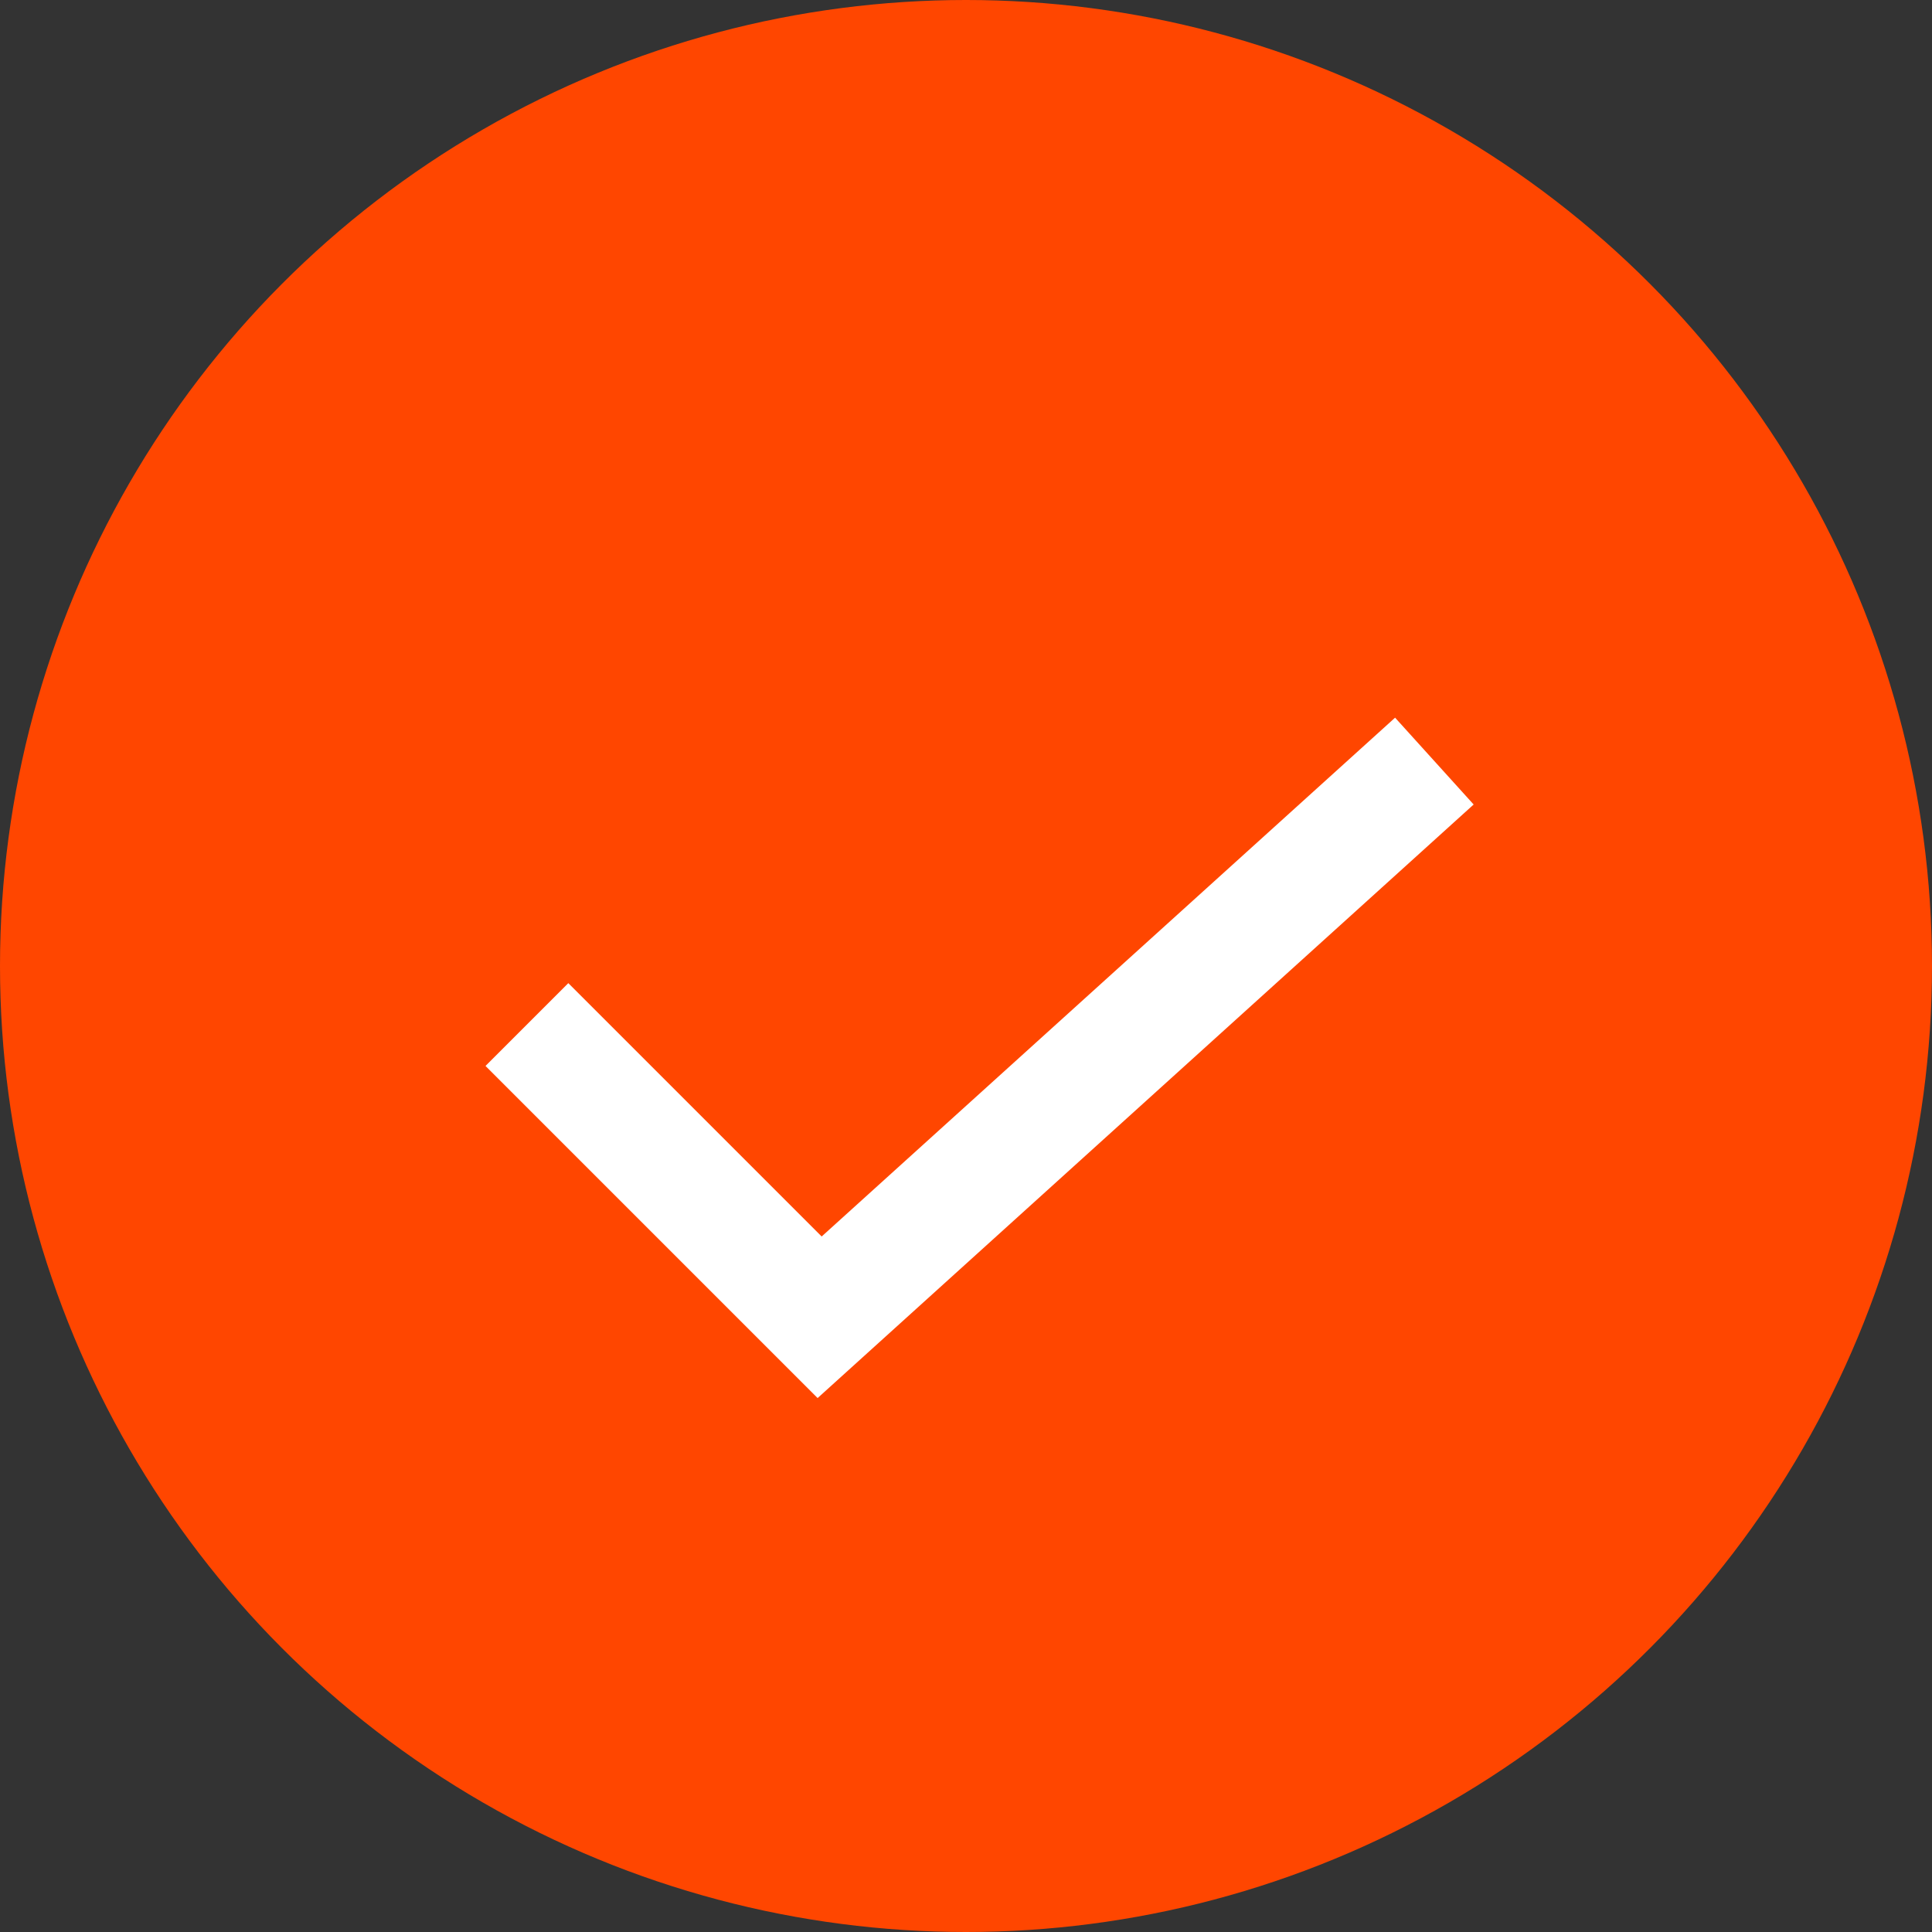
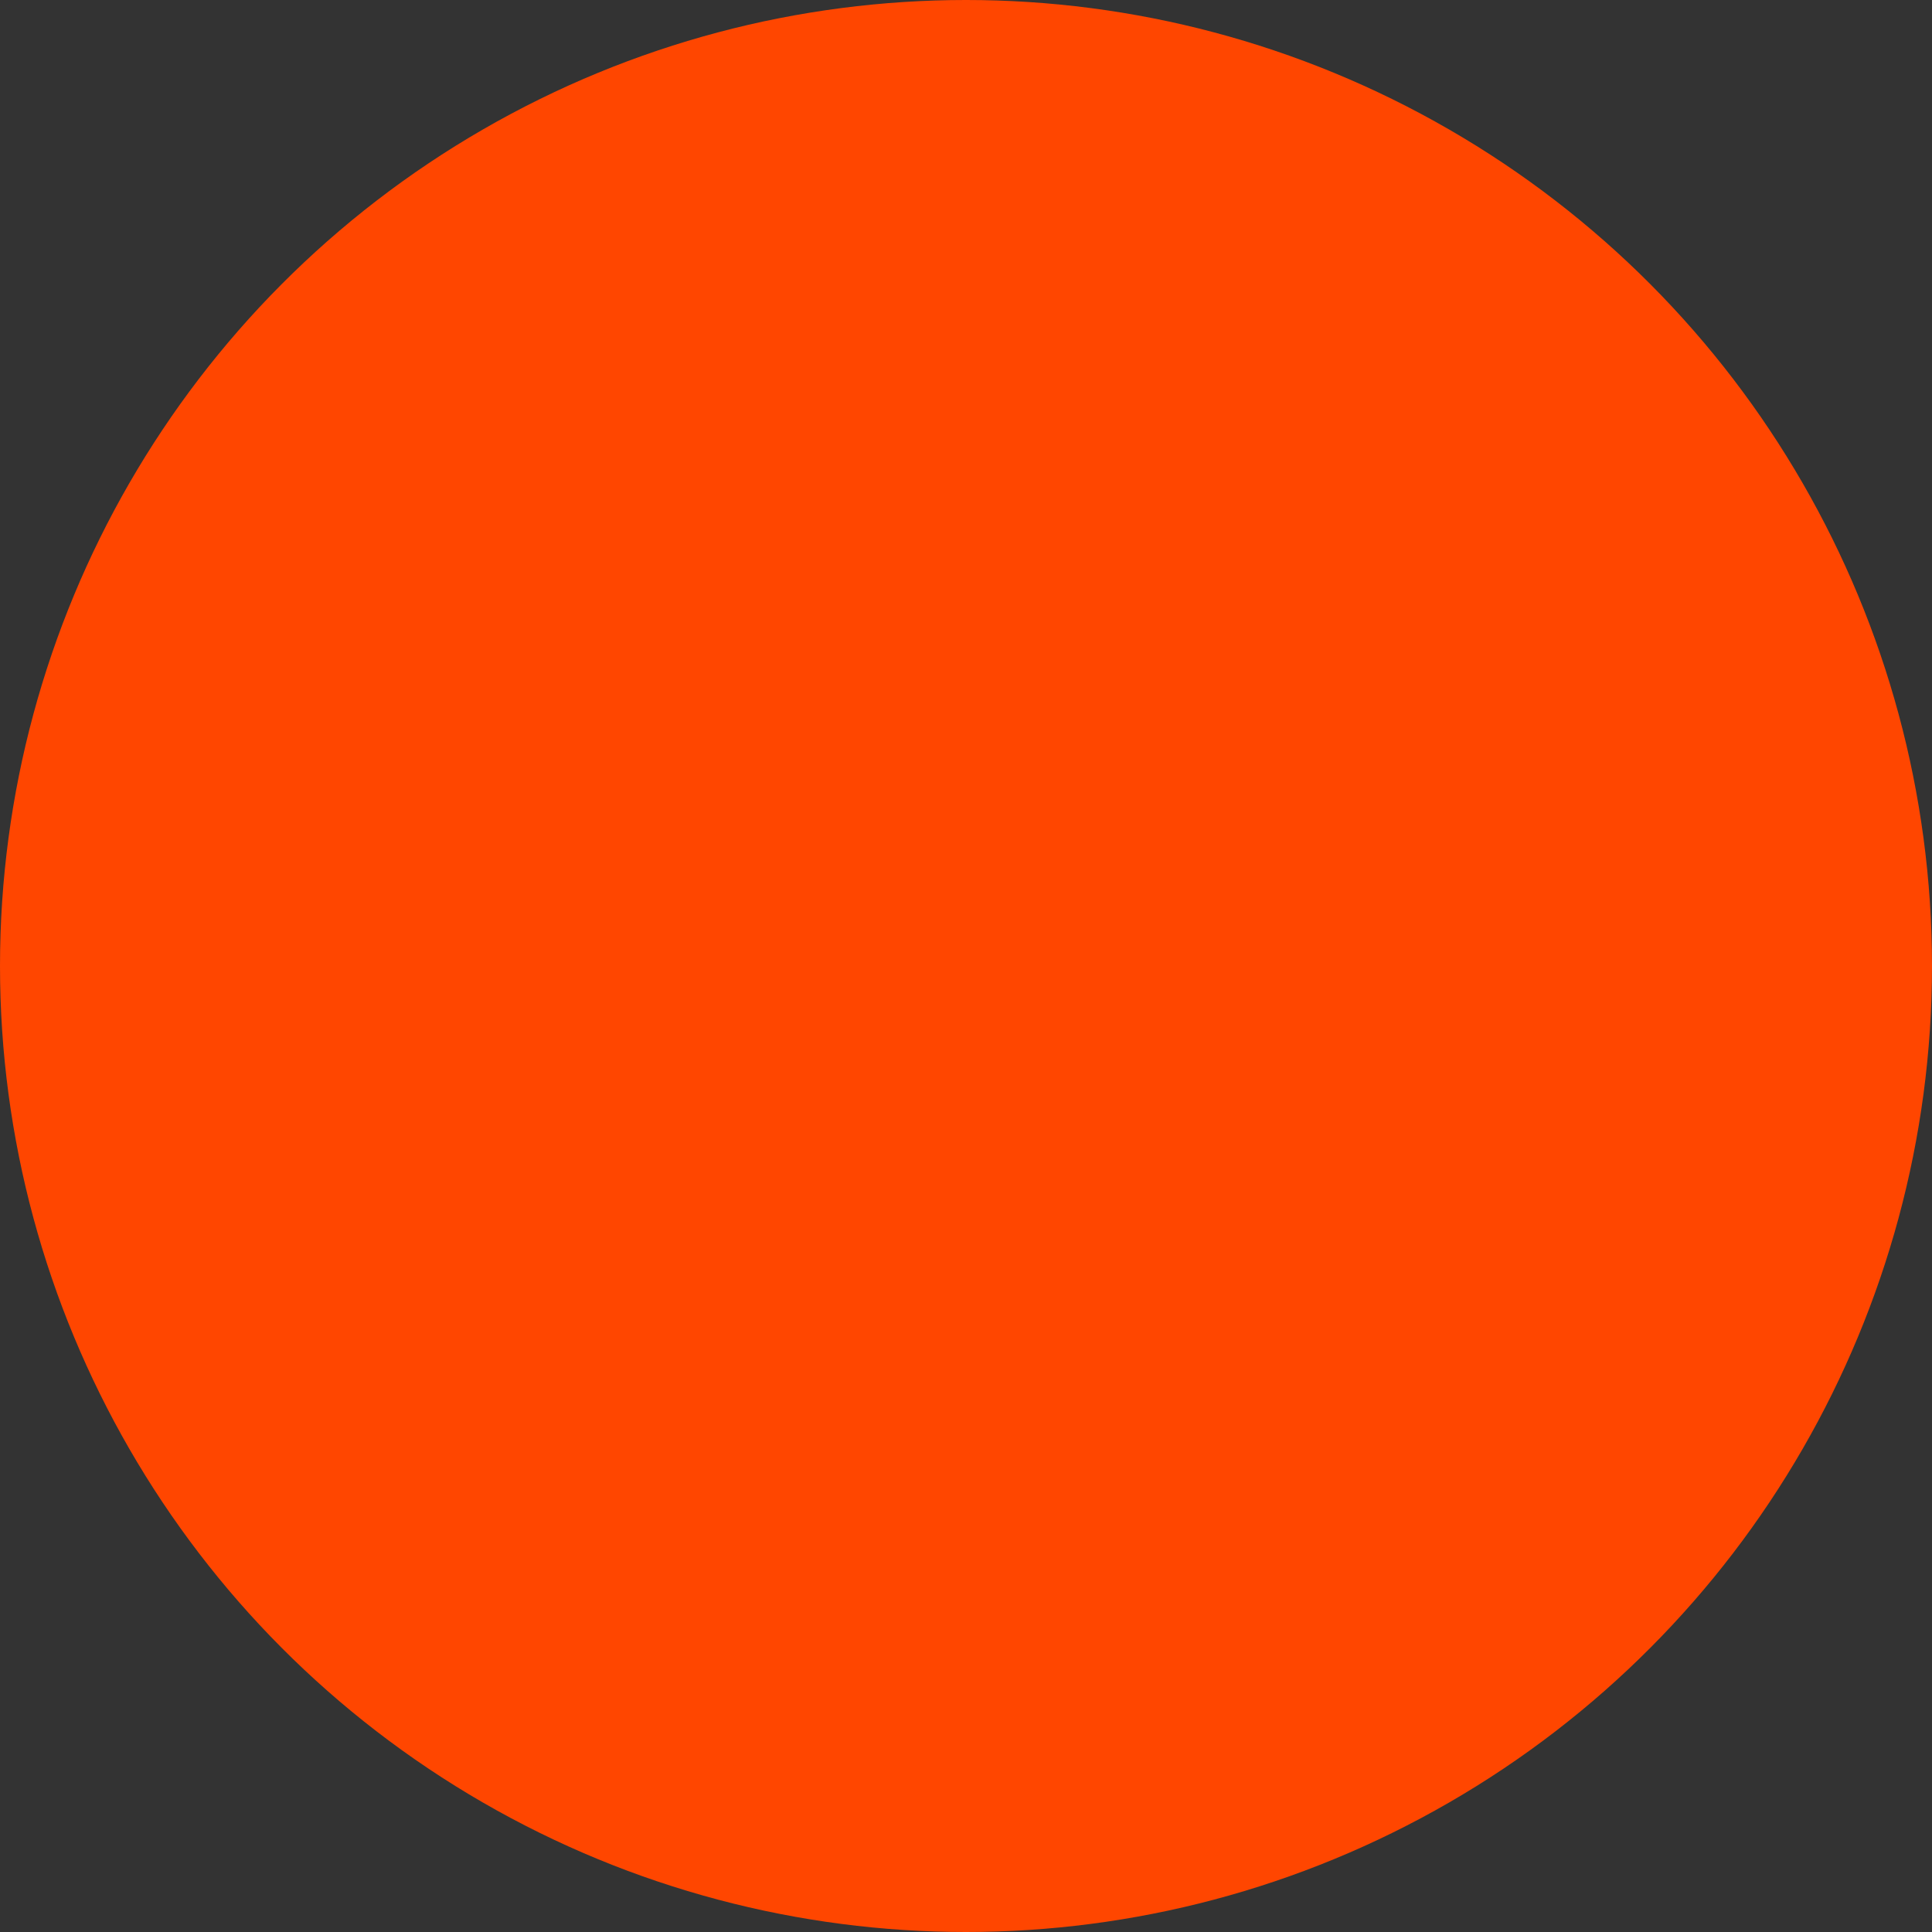
<svg xmlns="http://www.w3.org/2000/svg" width="33" height="33" viewBox="0 0 33 33" fill="none">
  <rect x="0" y="0" width="33" height="33" fill="#333333" stroke="none" />
  <circle cx="16.5" cy="16.5" r="16.5" fill="#FF4600" />
-   <path d="M9 17.5L14 22.5L24.5 13" stroke="white" stroke-width="2" />
</svg>